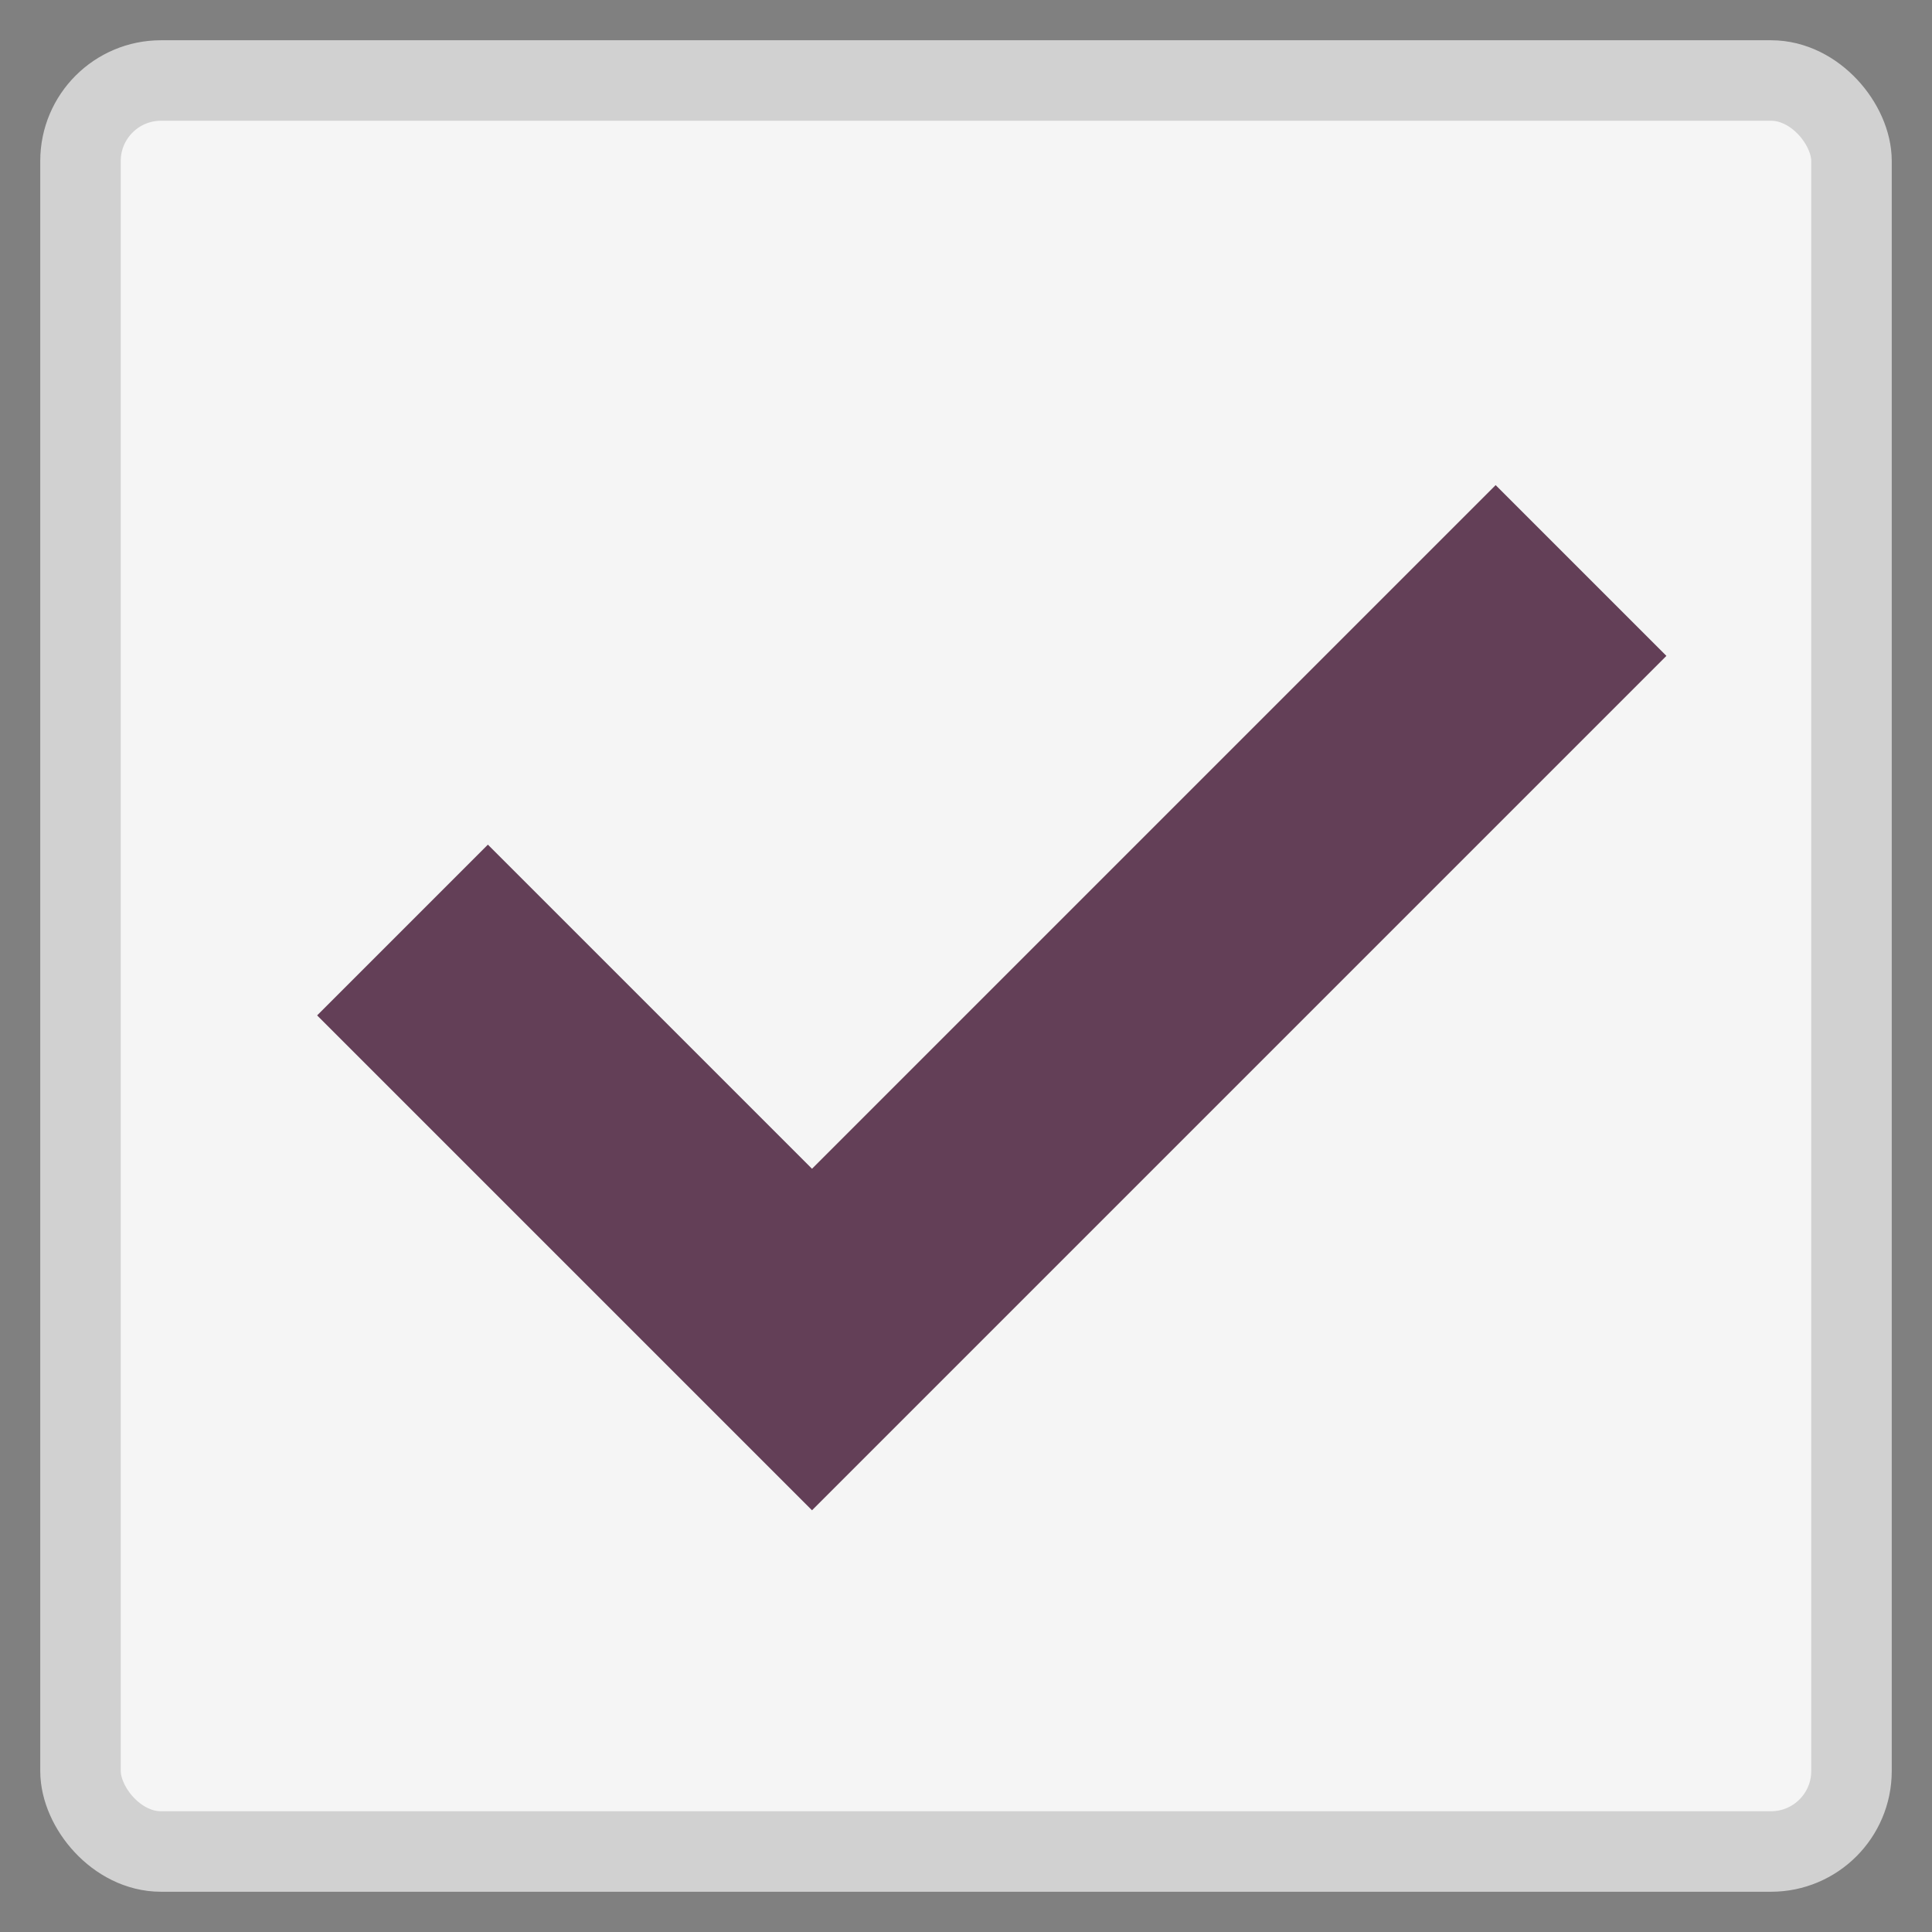
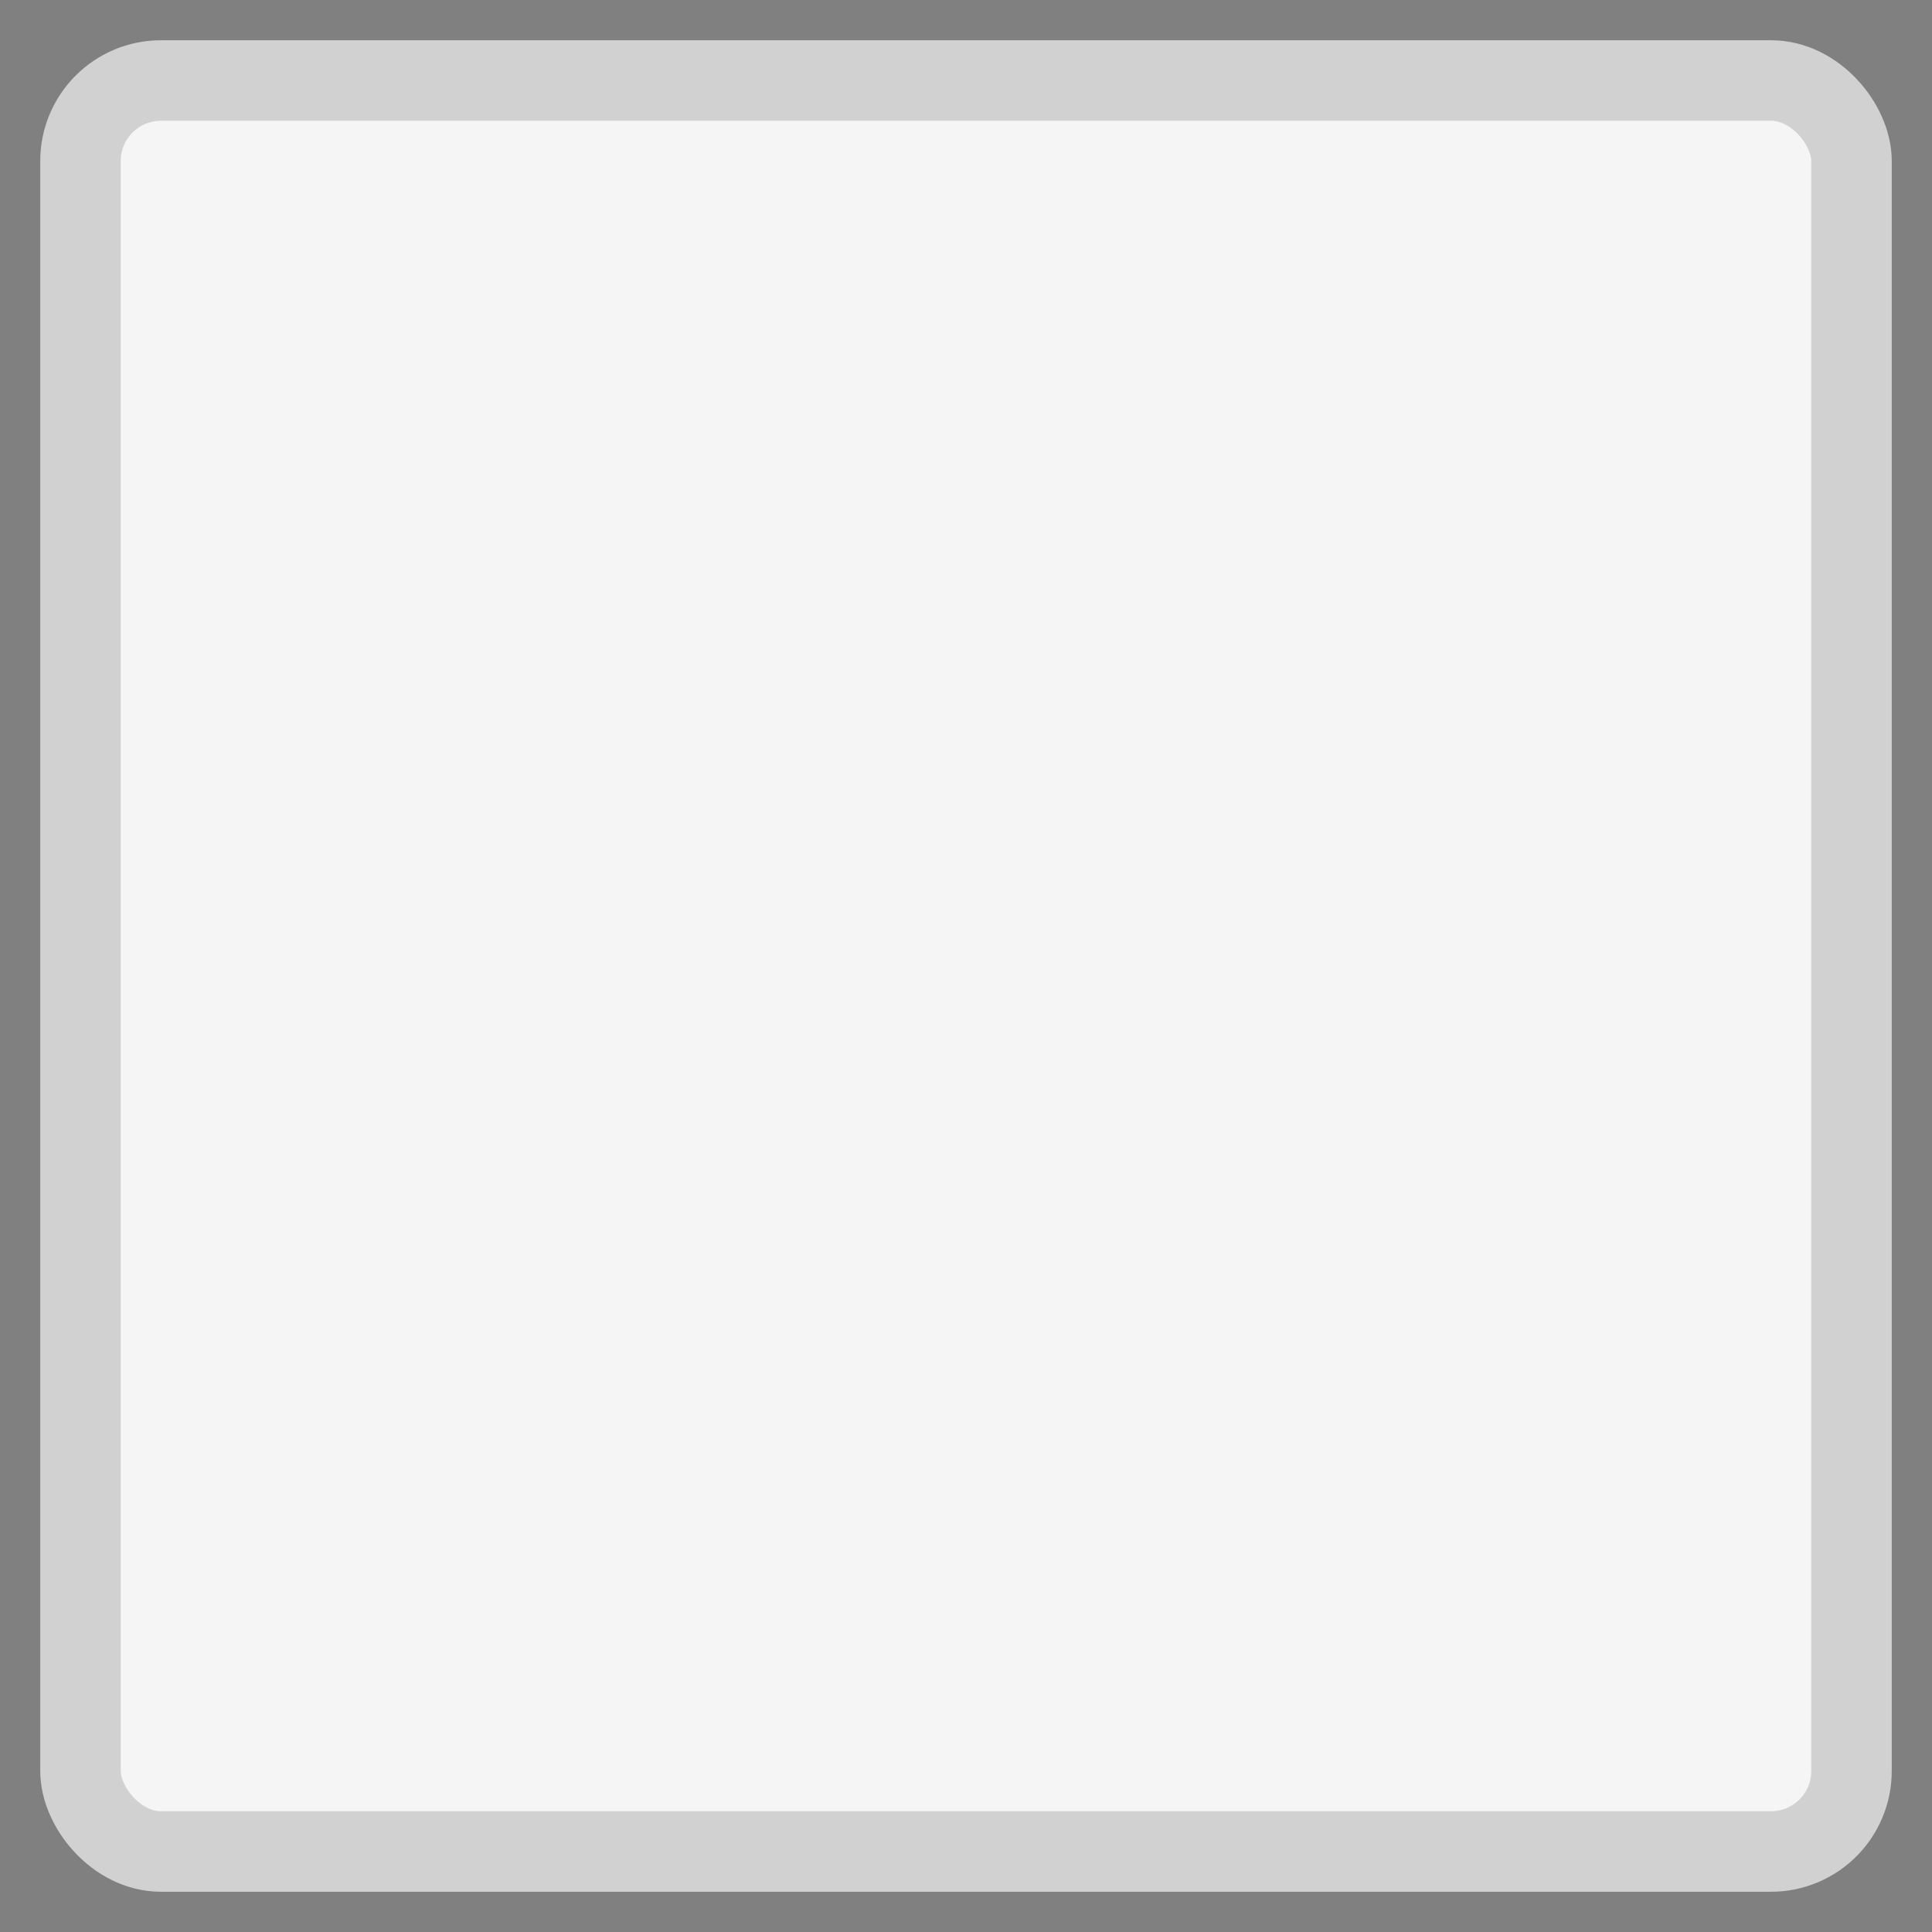
<svg xmlns="http://www.w3.org/2000/svg" width="24px" height="24px" viewBox="0 0 24 24" version="1.1">
  <rect x="0" y="0" width="24" height="24" fill="#808080" stroke="none" />
  <title>check-on</title>
  <desc>Created with Sketch.</desc>
  <g id="Page-1" stroke="none" stroke-width="1" fill="none" fill-rule="evenodd">
    <g id="Artboard-Copy-2" transform="translate(-5, -31)">
      <g id="check-on" transform="translate(6, 32)">
        <rect id="checkbox-copy" stroke="#D1D1D1" fill="#F5F5F5" x="0" y="0" width="22" height="22" rx="1" />
-         <polyline id="checkmark-copy" stroke="#633F57" stroke-width="3" points="4 10.553 9.087 15.64 18.64 6.087" />
      </g>
    </g>
  </g>
</svg>